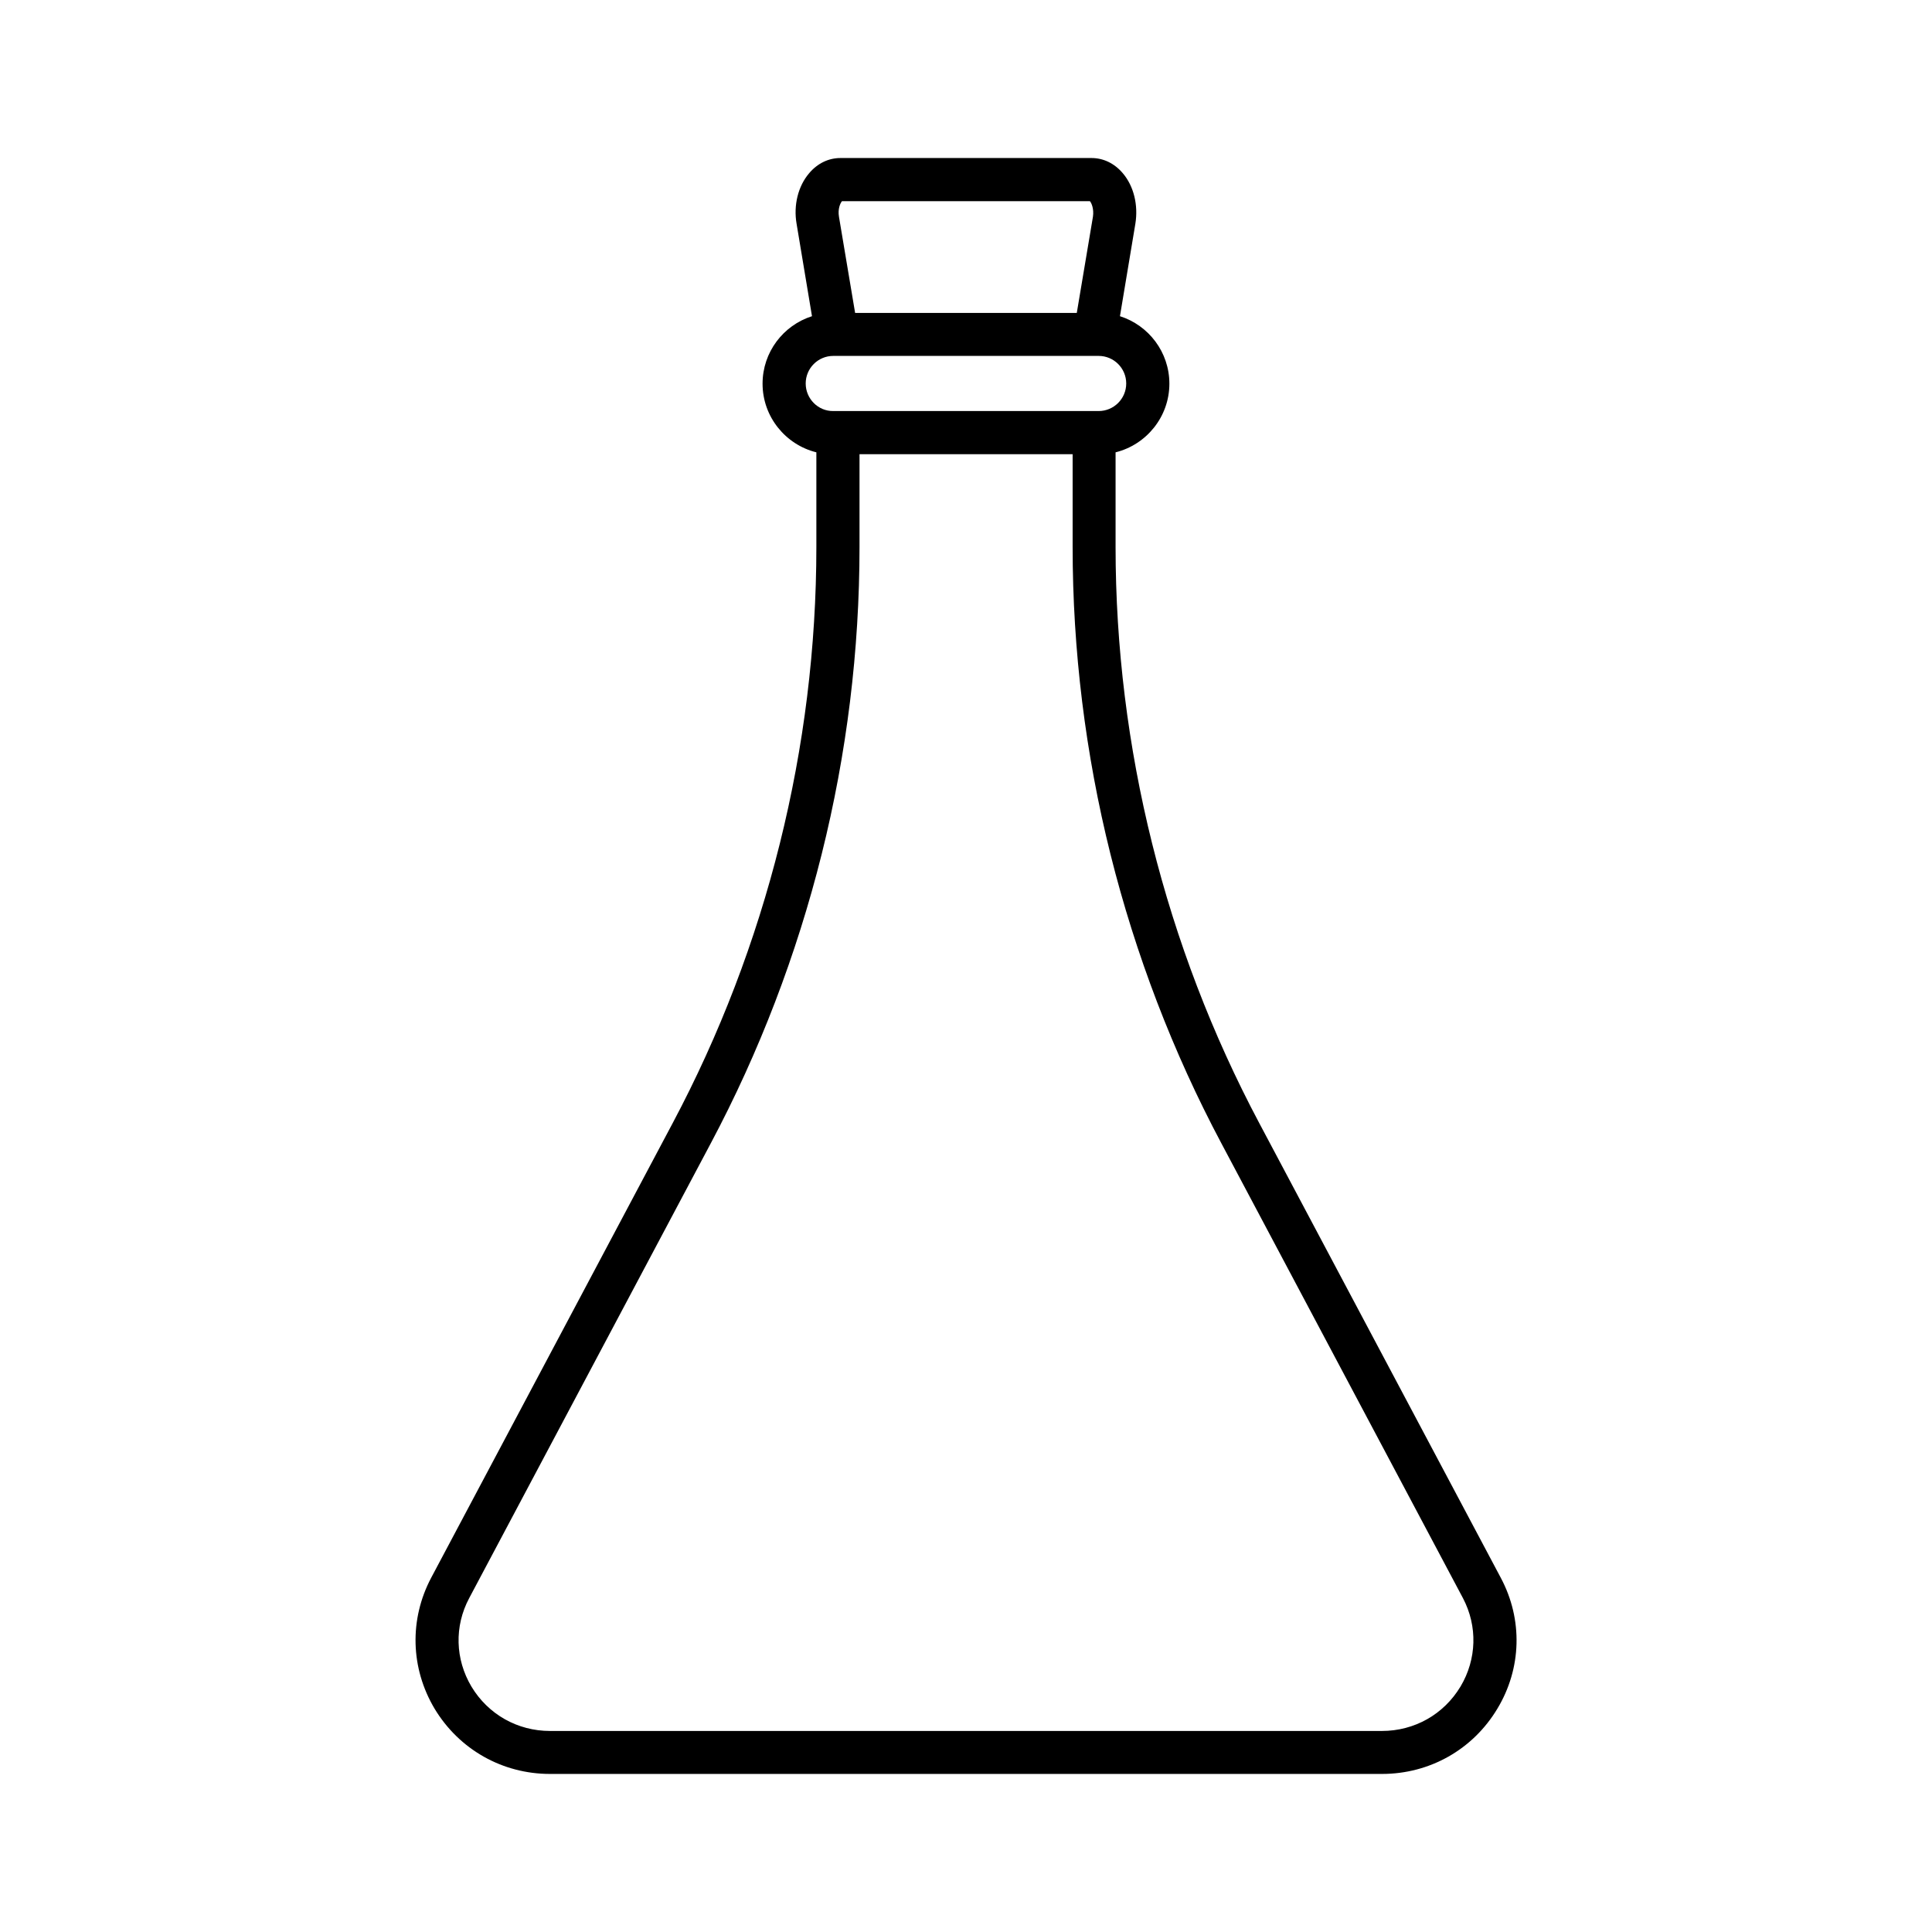
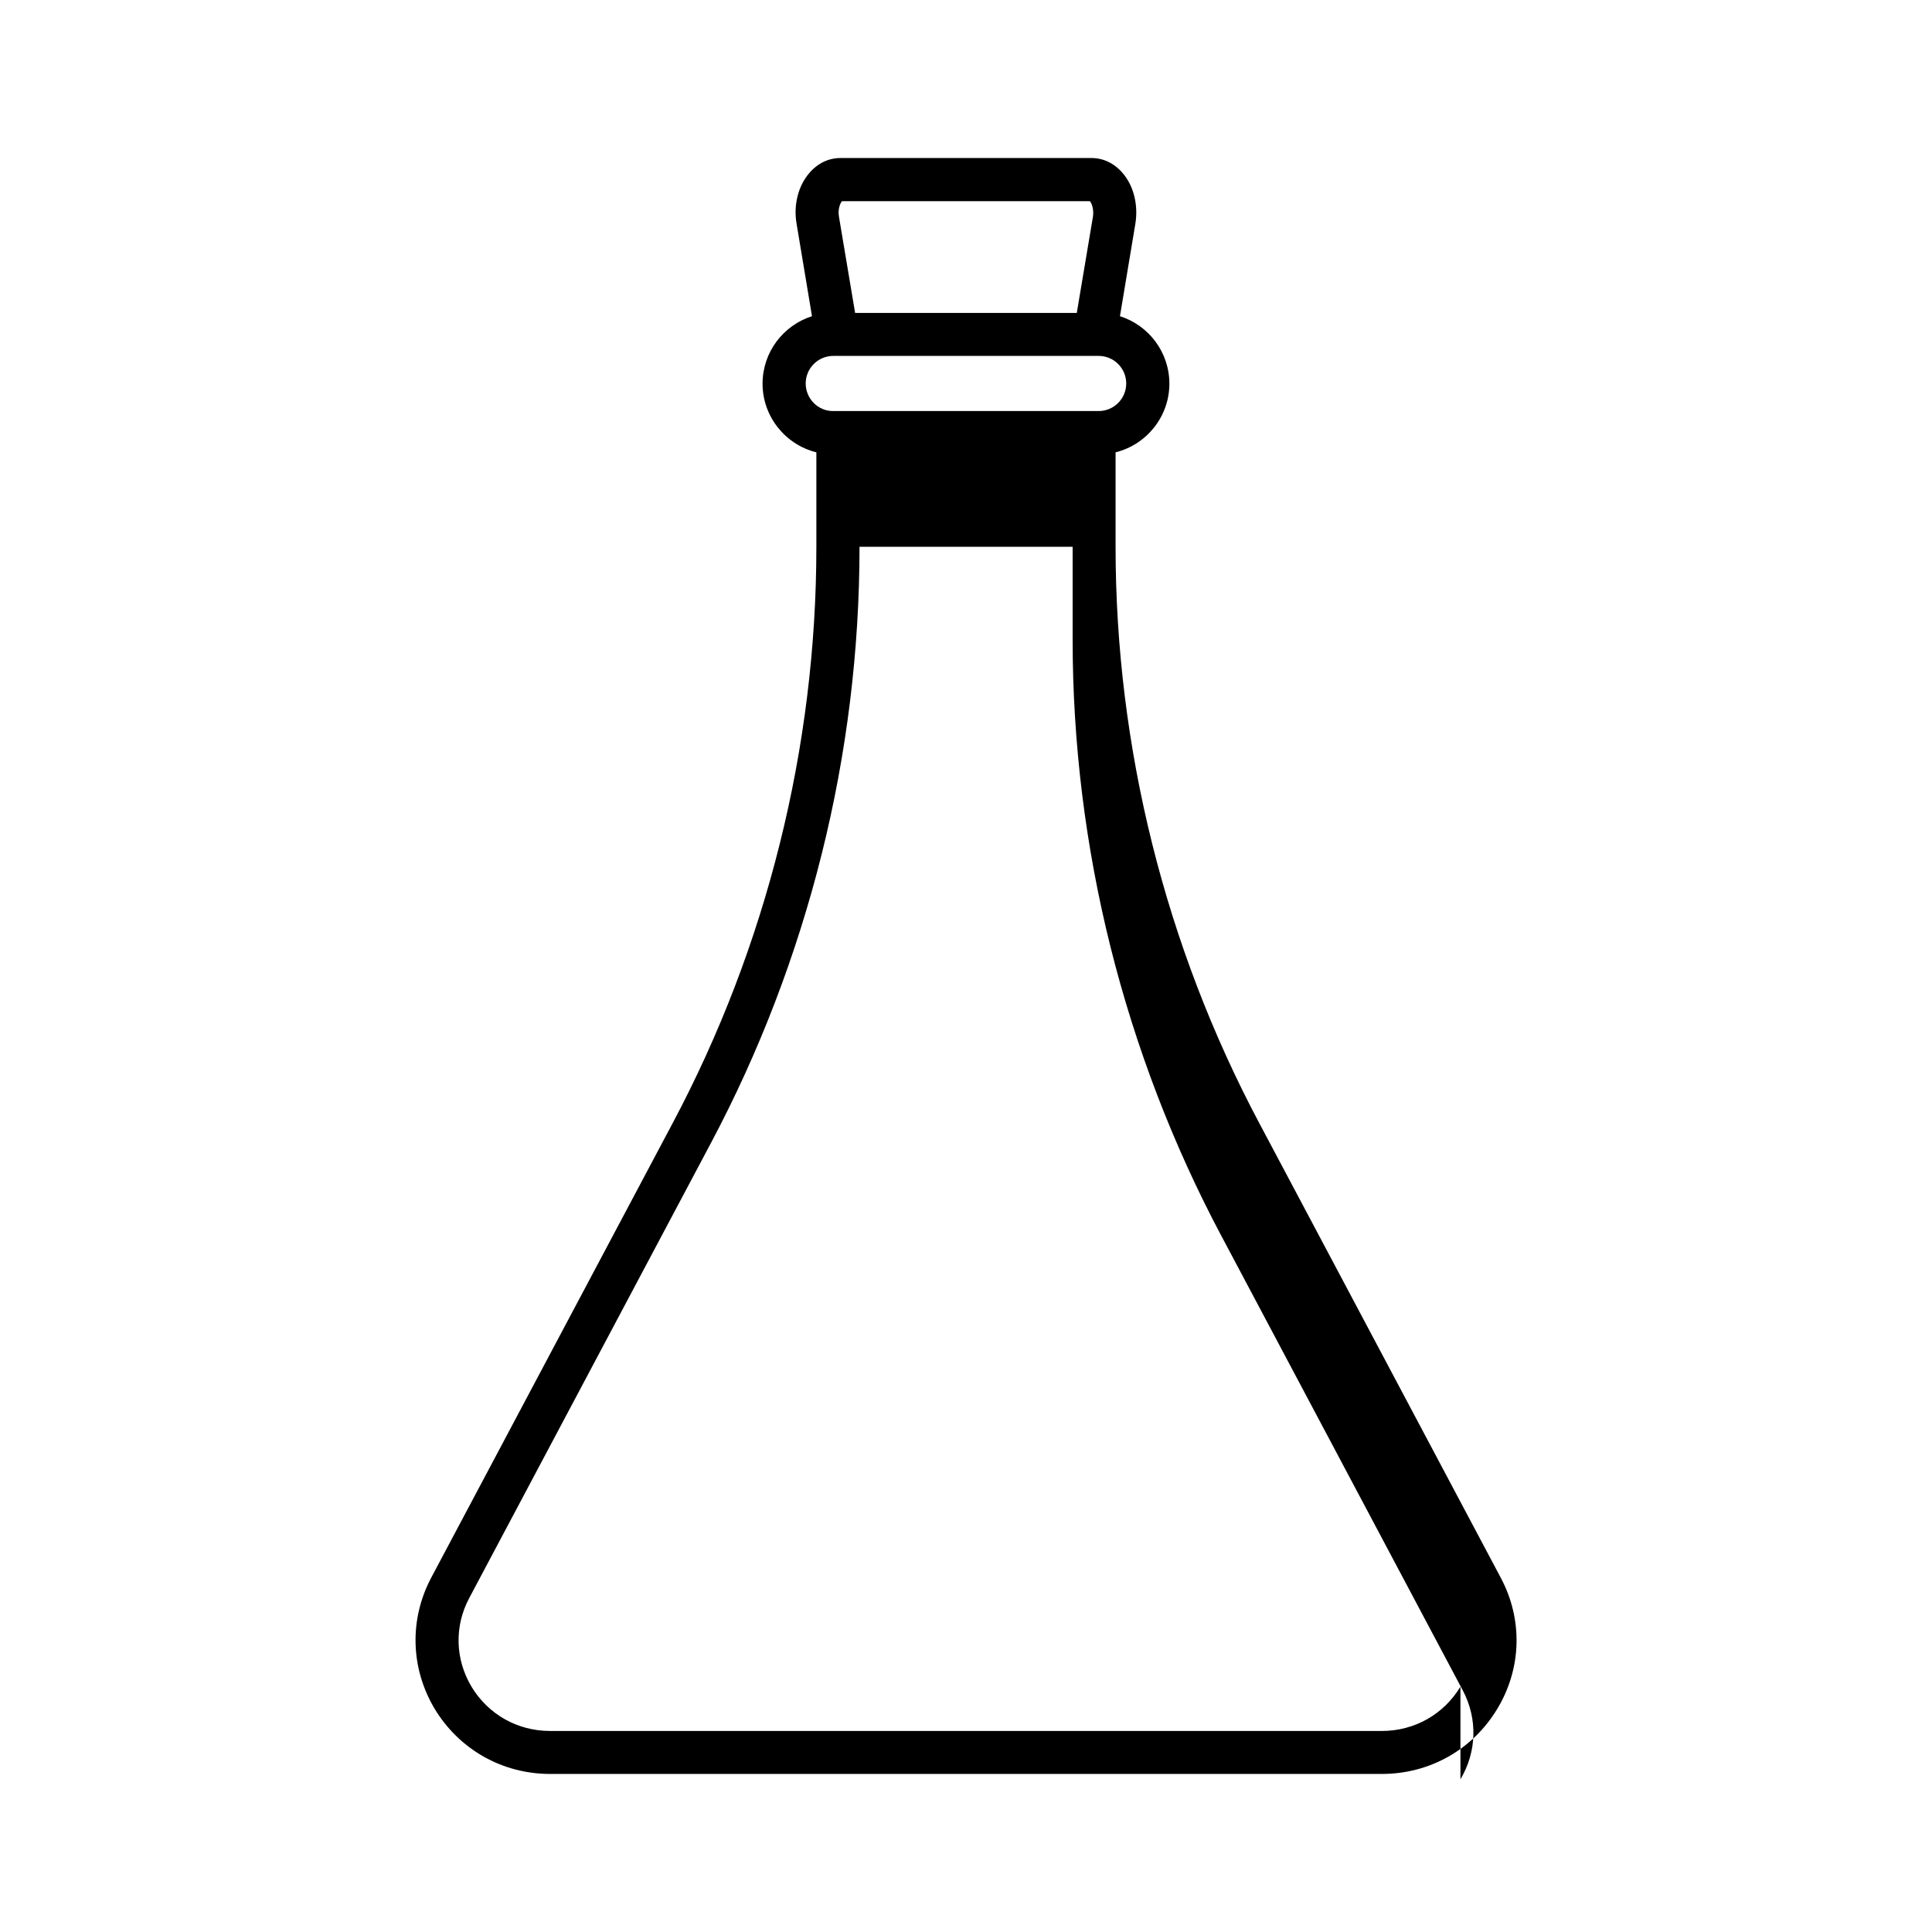
<svg xmlns="http://www.w3.org/2000/svg" fill="#000000" width="800px" height="800px" version="1.1" viewBox="144 144 512 512">
-   <path d="m477.73 441.66c-24.938-46.906-38.09-99.754-38.09-152.75v-25.039c8.16-2.016 14.258-9.422 14.258-18.188 0-8.363-5.492-15.469-13.098-17.887l4.082-24.484c0.805-4.938-0.402-9.977-3.324-13.402-2.215-2.621-5.141-4.031-8.312-4.031h-66.504c-3.176 0-6.098 1.41-8.312 4.031-2.922 3.426-4.18 8.465-3.324 13.402l4.082 24.484c-7.609 2.418-13.098 9.523-13.098 17.887 0 8.766 6.098 16.172 14.258 18.188v25.039c0 53.051-13.148 105.85-38.09 152.75l-63.984 120.46c-5.844 11.035-5.492 23.98 0.906 34.711 6.5 10.781 17.938 17.281 30.582 17.281h220.47c12.645 0 24.082-6.449 30.582-17.281 6.449-10.68 6.801-23.68 0.906-34.711zm-110.59-244.35h65.695c0.453 0.504 1.109 2.117 0.805 4.133l-4.281 25.492h-58.742l-4.281-25.492c-0.352-2.066 0.352-3.629 0.805-4.133zm-9.621 48.316c0-4.031 3.273-7.305 7.305-7.305h70.332c4.031 0 7.305 3.273 7.305 7.305s-3.273 7.305-7.305 7.305h-70.332c-4.031 0.051-7.305-3.277-7.305-7.305zm173.51 345.36c-4.434 7.356-12.191 11.738-20.809 11.738h-220.46c-8.613 0-16.375-4.383-20.809-11.738-4.332-7.254-4.586-16.02-0.605-23.477l63.984-120.46c12.898-24.234 22.773-50.078 29.422-76.68 6.648-26.602 10.027-54.008 10.027-81.465v-24.535h56.477v24.535c0 27.406 3.375 54.816 10.027 81.465 6.648 26.602 16.523 52.445 29.422 76.68l63.984 120.46c3.93 7.457 3.676 16.223-0.656 23.477z" />
+   <path d="m477.73 441.66c-24.938-46.906-38.09-99.754-38.09-152.75v-25.039c8.16-2.016 14.258-9.422 14.258-18.188 0-8.363-5.492-15.469-13.098-17.887l4.082-24.484c0.805-4.938-0.402-9.977-3.324-13.402-2.215-2.621-5.141-4.031-8.312-4.031h-66.504c-3.176 0-6.098 1.41-8.312 4.031-2.922 3.426-4.18 8.465-3.324 13.402l4.082 24.484c-7.609 2.418-13.098 9.523-13.098 17.887 0 8.766 6.098 16.172 14.258 18.188v25.039c0 53.051-13.148 105.85-38.09 152.75l-63.984 120.46c-5.844 11.035-5.492 23.98 0.906 34.711 6.5 10.781 17.938 17.281 30.582 17.281h220.47c12.645 0 24.082-6.449 30.582-17.281 6.449-10.68 6.801-23.68 0.906-34.711zm-110.59-244.35h65.695c0.453 0.504 1.109 2.117 0.805 4.133l-4.281 25.492h-58.742l-4.281-25.492c-0.352-2.066 0.352-3.629 0.805-4.133zm-9.621 48.316c0-4.031 3.273-7.305 7.305-7.305h70.332c4.031 0 7.305 3.273 7.305 7.305s-3.273 7.305-7.305 7.305h-70.332c-4.031 0.051-7.305-3.277-7.305-7.305zm173.51 345.36c-4.434 7.356-12.191 11.738-20.809 11.738h-220.46c-8.613 0-16.375-4.383-20.809-11.738-4.332-7.254-4.586-16.02-0.605-23.477l63.984-120.46c12.898-24.234 22.773-50.078 29.422-76.68 6.648-26.602 10.027-54.008 10.027-81.465h56.477v24.535c0 27.406 3.375 54.816 10.027 81.465 6.648 26.602 16.523 52.445 29.422 76.68l63.984 120.46c3.93 7.457 3.676 16.223-0.656 23.477z" />
</svg>